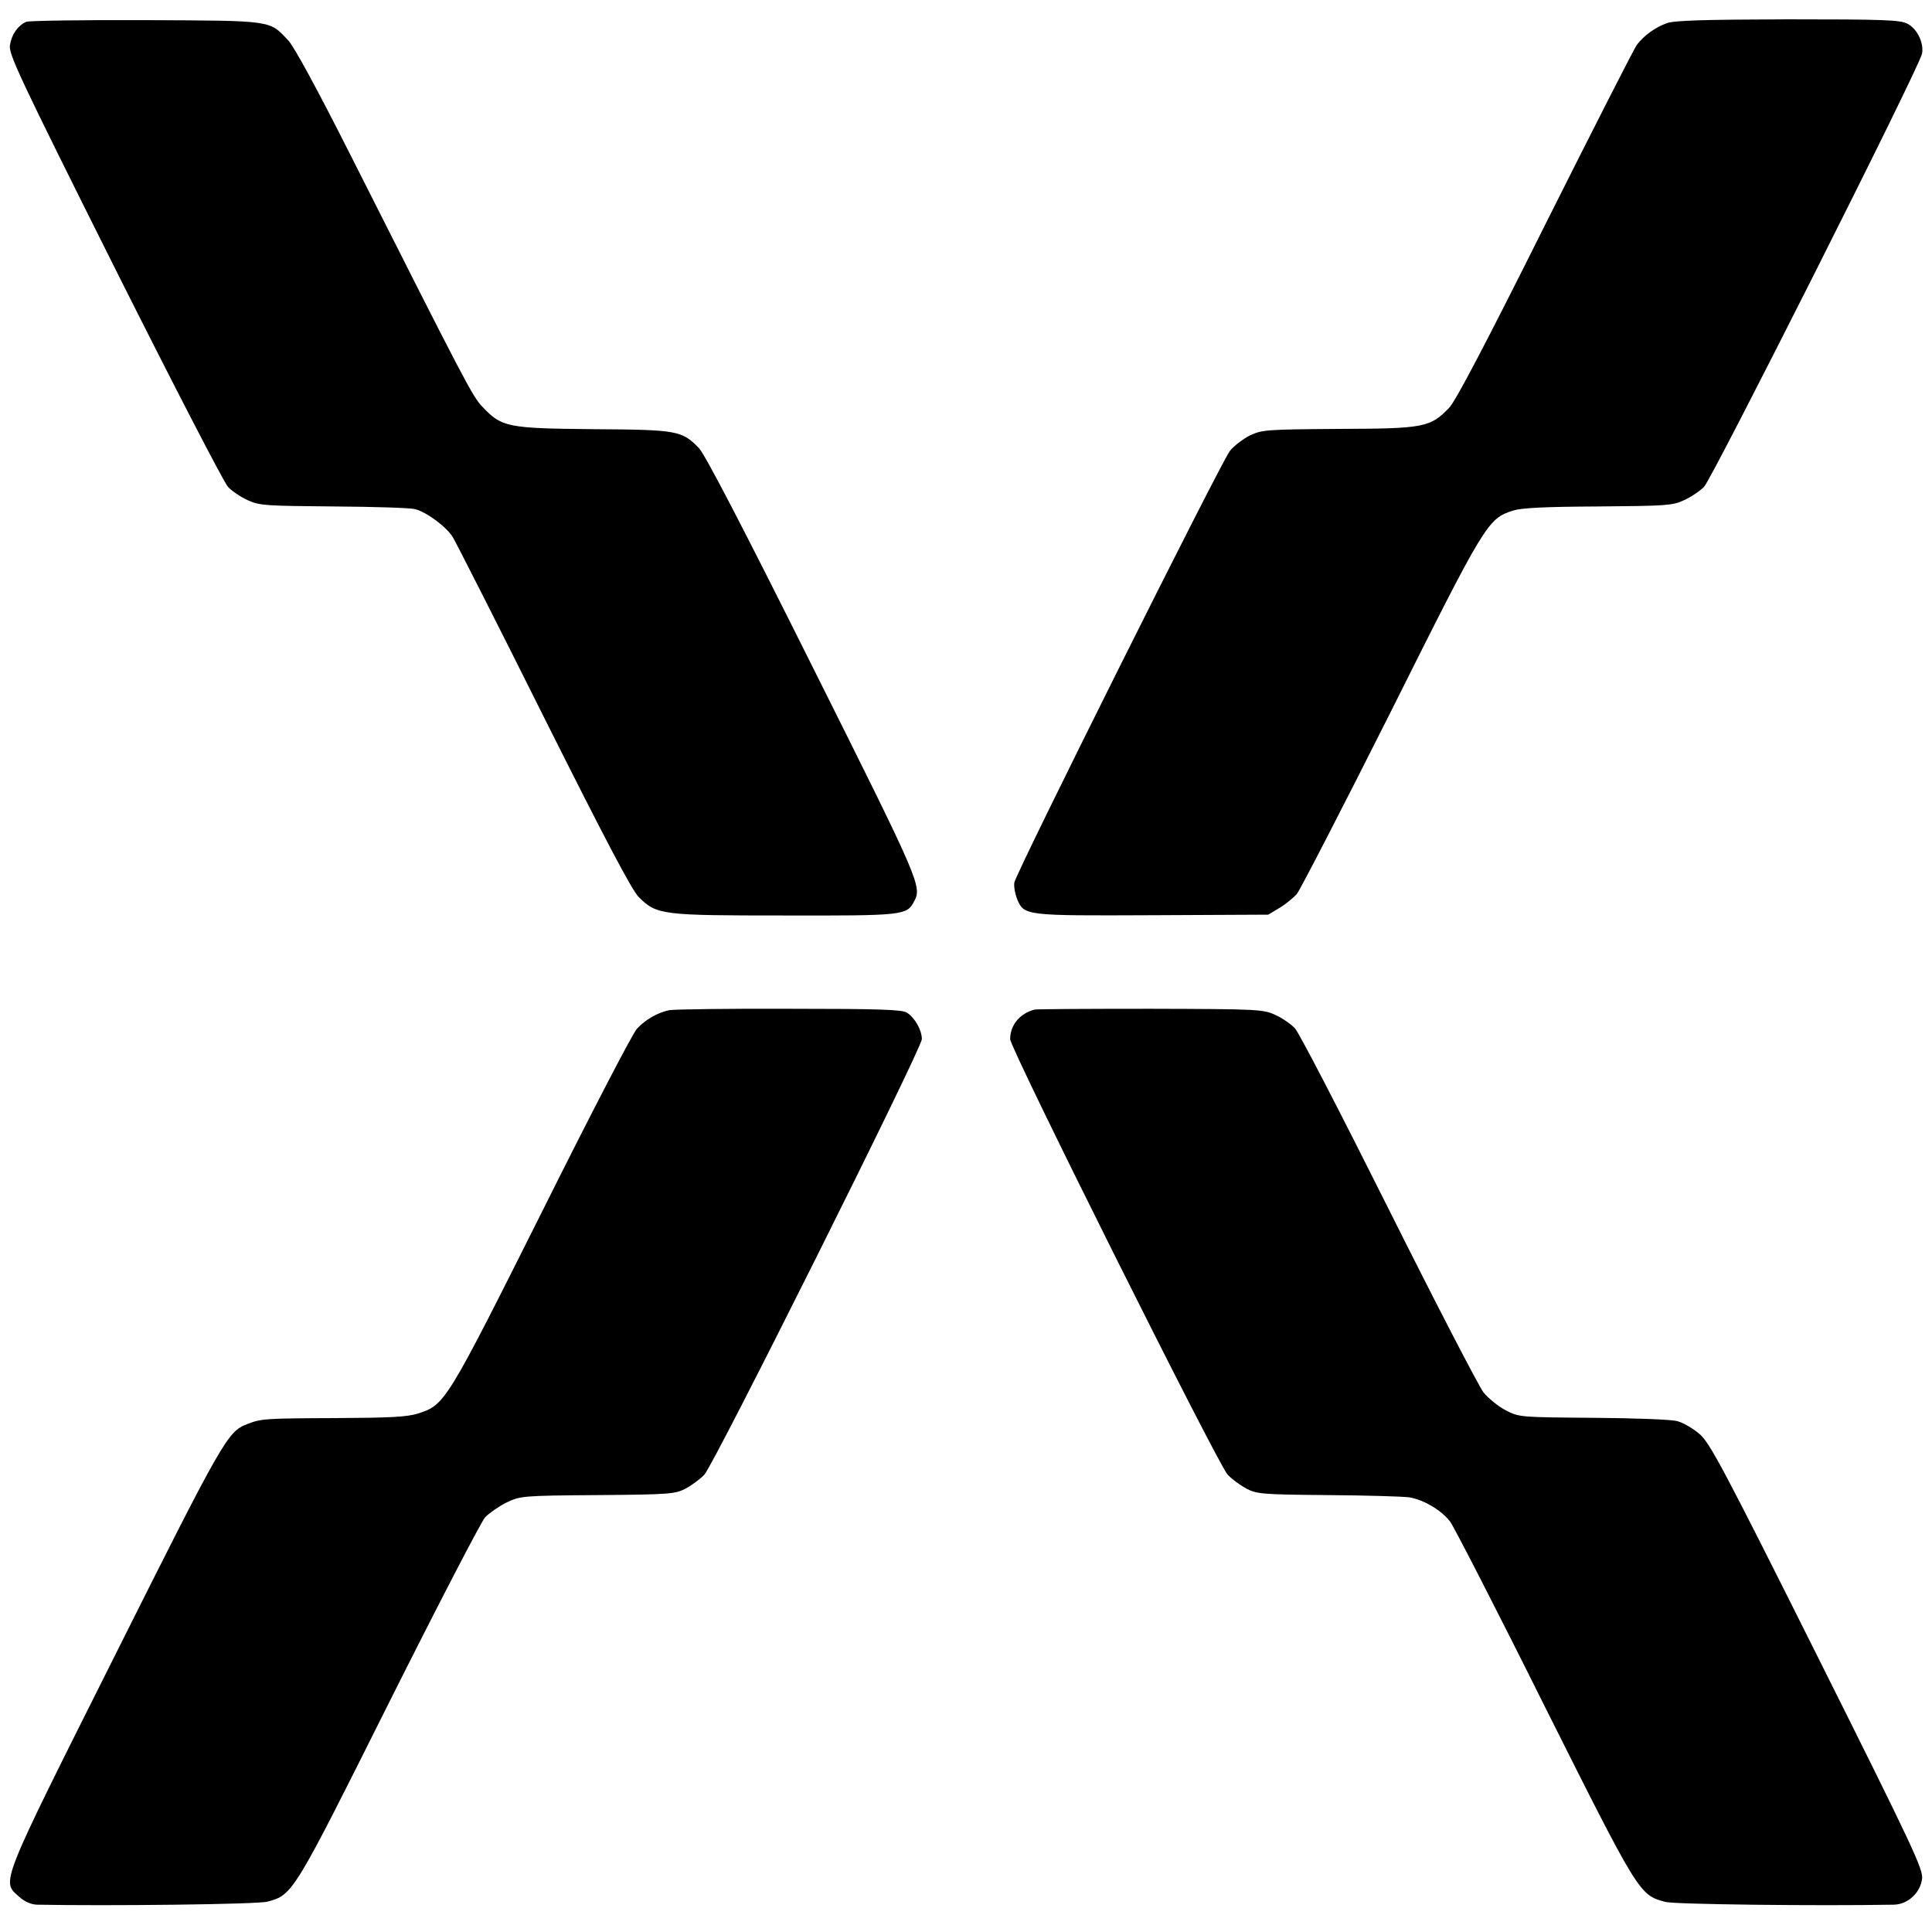
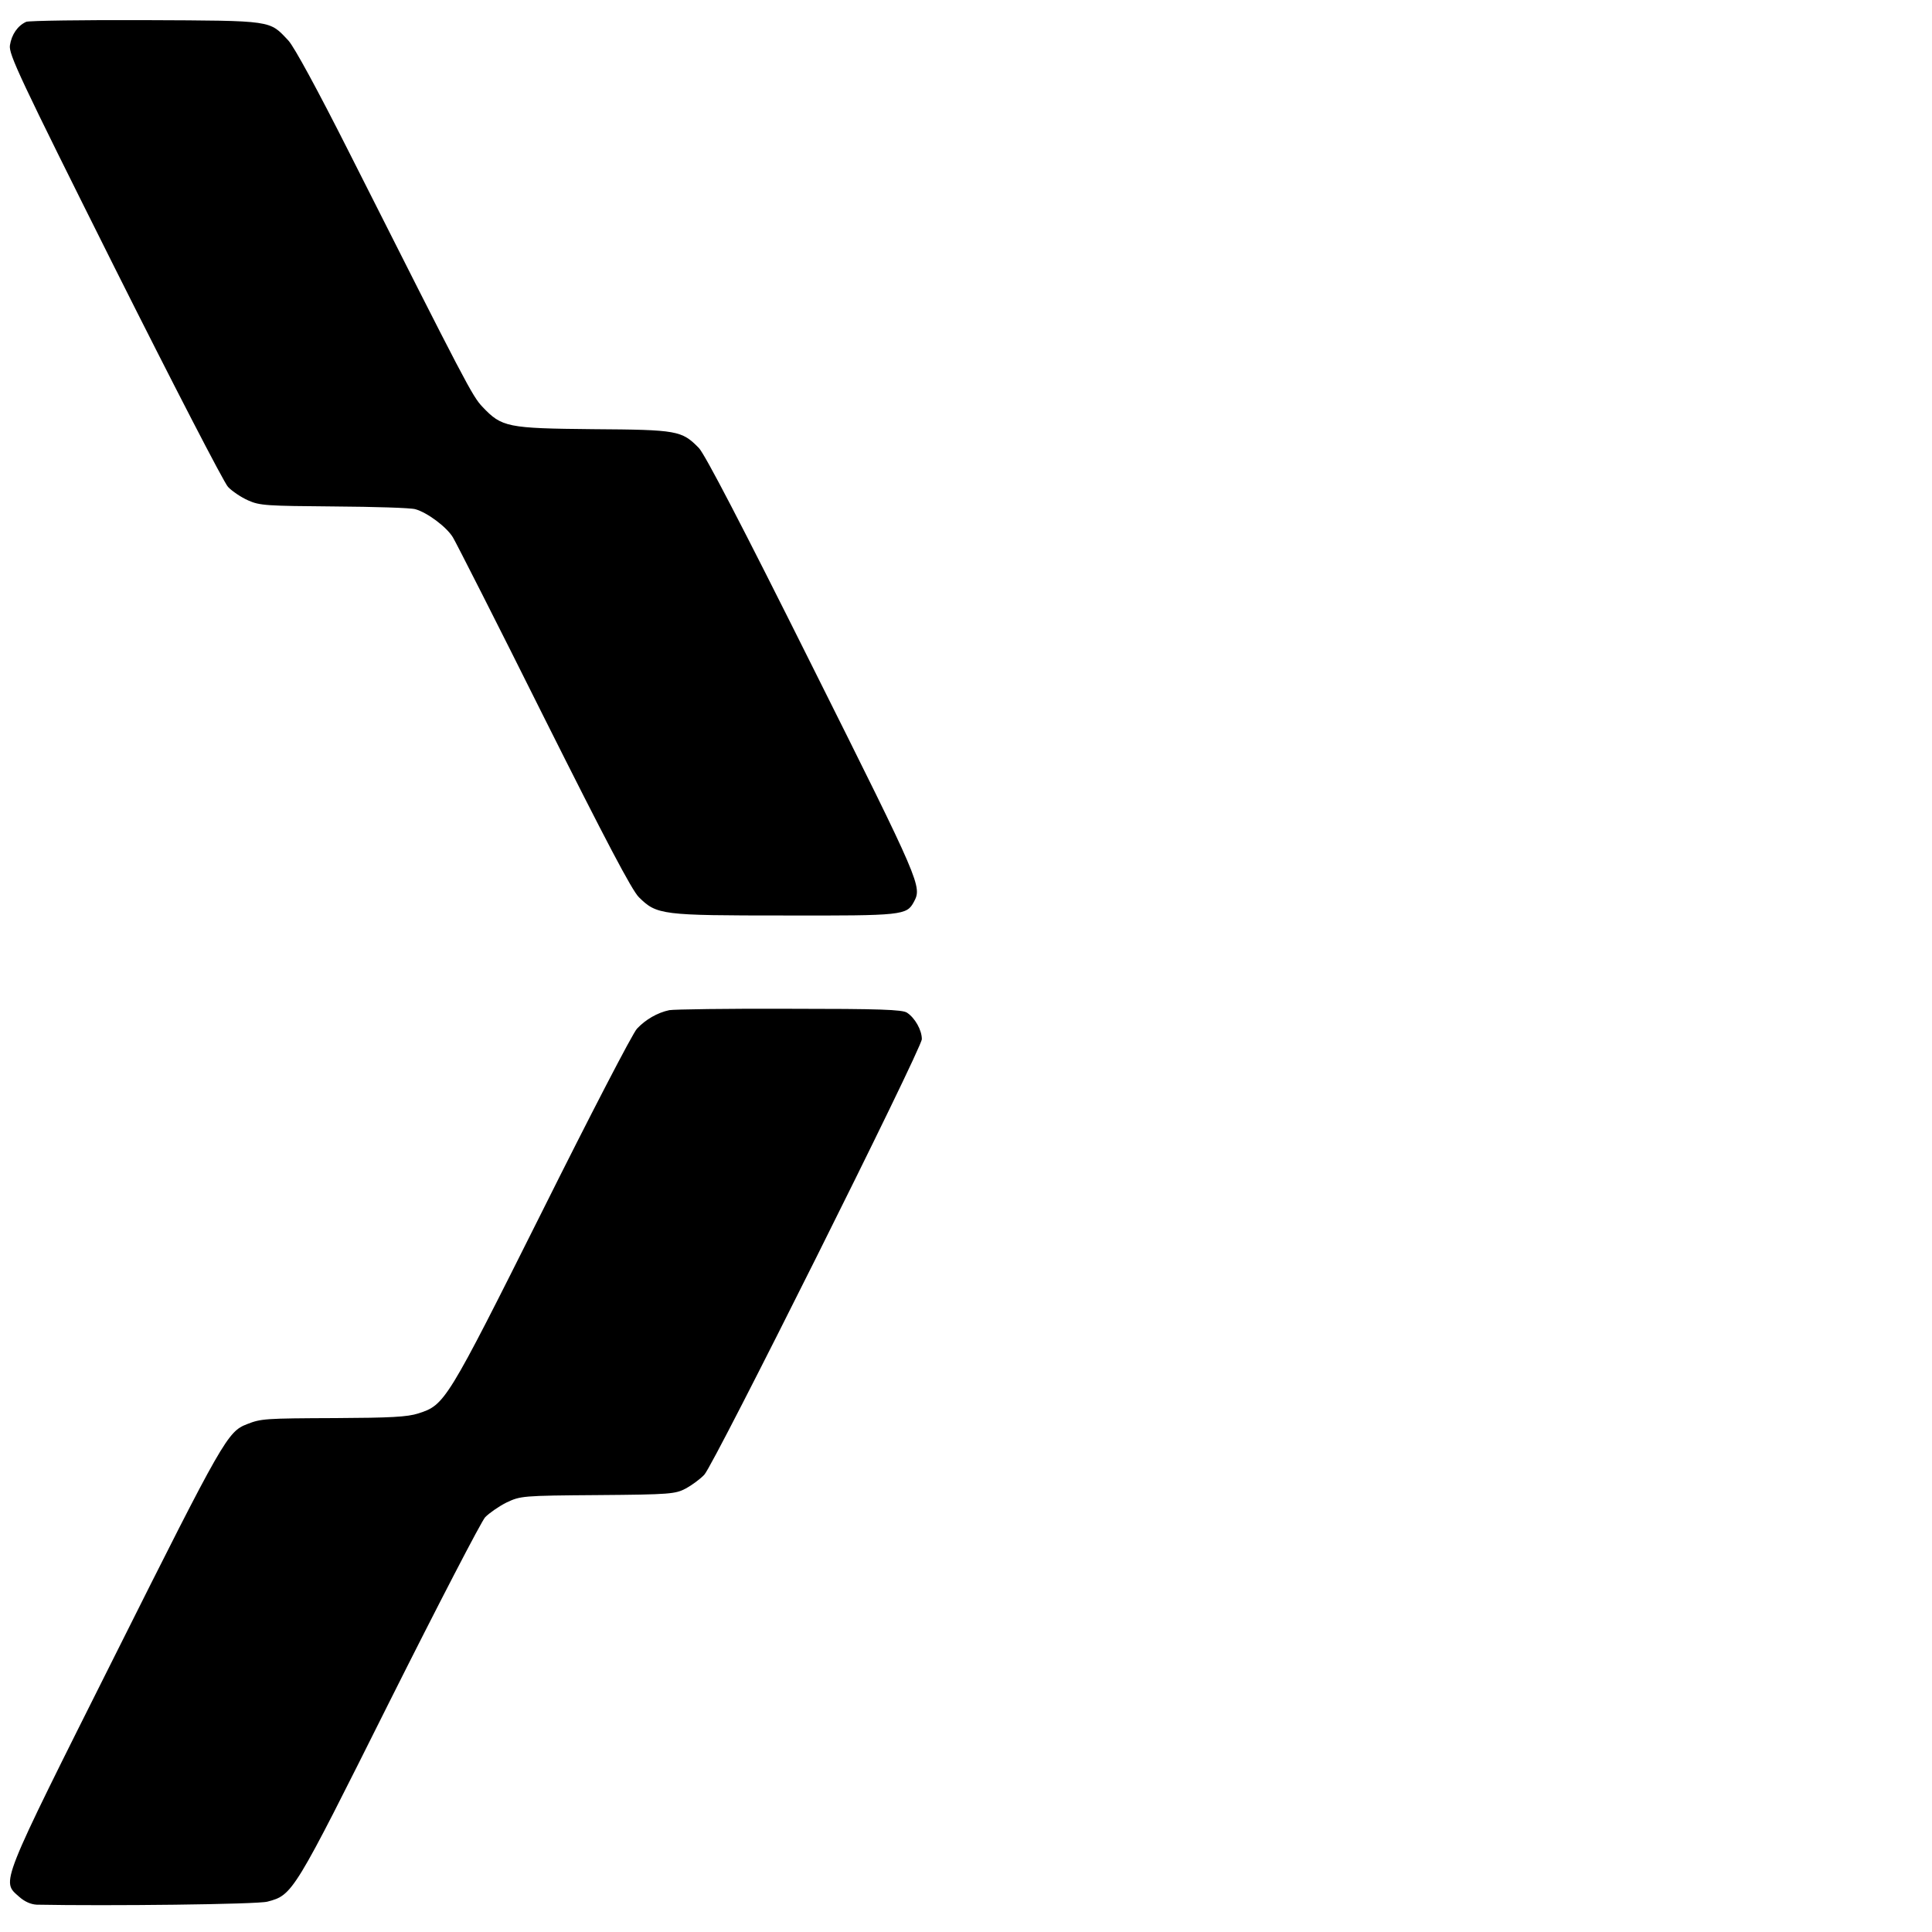
<svg xmlns="http://www.w3.org/2000/svg" version="1.0" width="700pt" height="700pt" viewBox="0 0 700 700" preserveAspectRatio="xMidYMid meet">
  <g transform="translate(0,700) scale(0.1,-0.1)" fill="#000000" stroke="none">
    <path d="M95 6921 c-31 -14 -53 -46 -59 -85 -5 -32 34 -115 378 -803 212 -423 397 -781 412 -797 15 -16 48 -38 73 -49 42 -19 68 -20 311 -22 146 -1 279 -5 295 -10 43 -12 113 -64 136 -102 11 -18 160 -311 330 -652 223 -445 319 -628 344 -652 65 -64 82 -66 529 -66 427 -1 441 1 467 49 30 56 27 64 -367 852 -257 515 -390 770 -412 793 -62 63 -77 66 -383 68 -311 3 -331 7 -401 81 -37 39 -57 78 -482 920 -116 230 -200 384 -221 407 -70 74 -52 72 -515 74 -228 1 -424 -2 -435 -6z" />
-     <path d="M6039 6916 c-41 -15 -81 -43 -108 -78 -10 -13 -159 -306 -332 -651 -215 -431 -325 -640 -348 -664 -69 -72 -92 -76 -401 -77 -264 -2 -277 -3 -322 -24 -25 -13 -58 -38 -72 -56 -36 -48 -777 -1532 -781 -1564 -2 -15 3 -41 10 -59 26 -61 27 -61 490 -59 l420 2 40 24 c22 13 50 36 63 50 12 14 165 311 340 659 343 686 352 702 444 731 31 10 116 14 308 15 243 2 269 3 310 22 25 11 58 33 74 49 30 31 782 1523 790 1570 7 39 -18 90 -53 108 -26 14 -86 16 -433 16 -305 -1 -412 -4 -439 -14z" />
    <path d="M2425 3340 c-43 -9 -86 -34 -117 -67 -15 -15 -170 -314 -344 -663 -346 -691 -352 -700 -448 -731 -40 -13 -102 -16 -300 -17 -258 -1 -270 -2 -321 -22 -70 -27 -86 -54 -477 -835 -423 -844 -413 -820 -349 -877 20 -18 43 -28 64 -29 255 -5 801 1 836 11 92 24 95 30 442 724 177 353 333 654 347 669 15 15 49 39 77 53 51 24 56 25 331 27 263 2 281 4 319 24 22 12 52 34 67 50 36 39 788 1544 788 1578 0 33 -25 77 -54 96 -17 11 -98 14 -426 14 -223 1 -418 -2 -435 -5z" />
-     <path d="M3748 3342 c-53 -14 -88 -56 -88 -107 0 -34 753 -1541 788 -1578 15 -16 45 -38 67 -50 38 -20 56 -22 295 -24 140 -1 273 -5 295 -8 52 -8 118 -47 149 -88 13 -17 167 -316 340 -664 344 -686 345 -689 440 -714 32 -9 553 -15 828 -10 50 1 95 42 102 93 5 34 -31 111 -379 807 -342 684 -390 773 -427 805 -23 20 -59 41 -81 47 -21 6 -158 11 -305 12 -263 2 -268 2 -316 27 -27 14 -63 43 -81 65 -17 22 -172 321 -344 665 -172 344 -324 638 -339 654 -15 16 -47 38 -72 49 -43 20 -62 21 -452 22 -223 0 -412 -1 -420 -3z" />
  </g>
</svg>